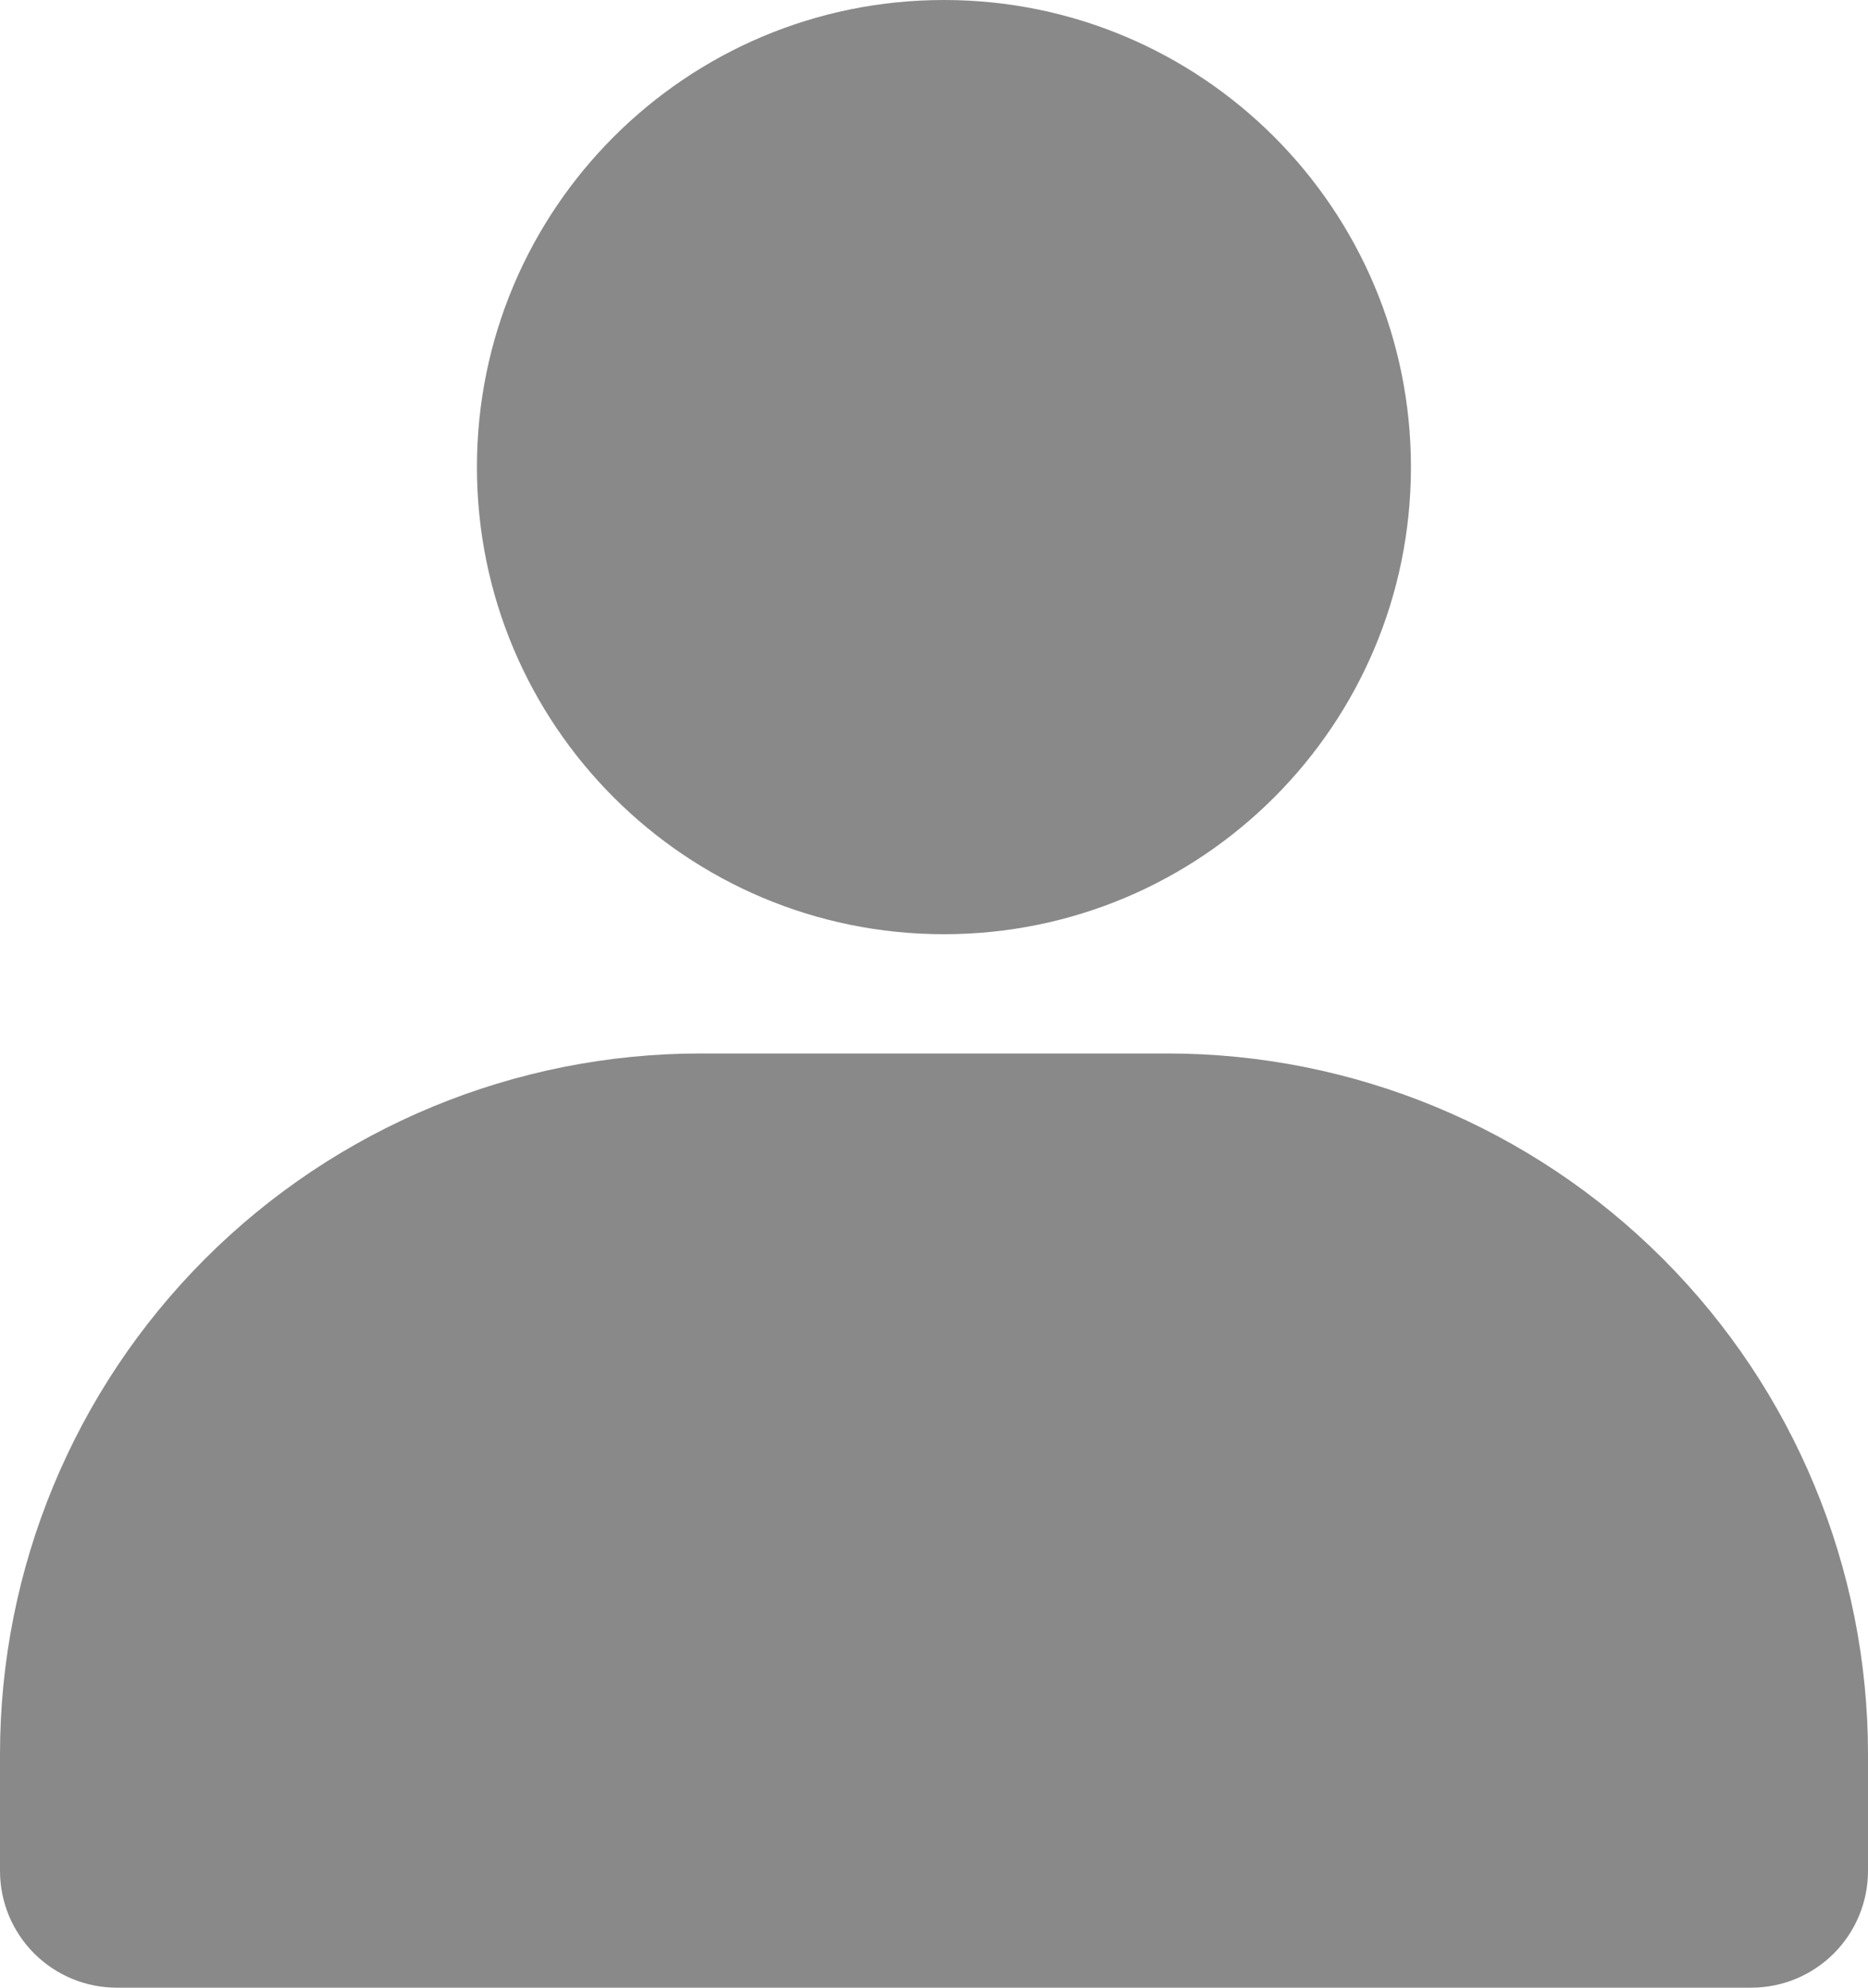
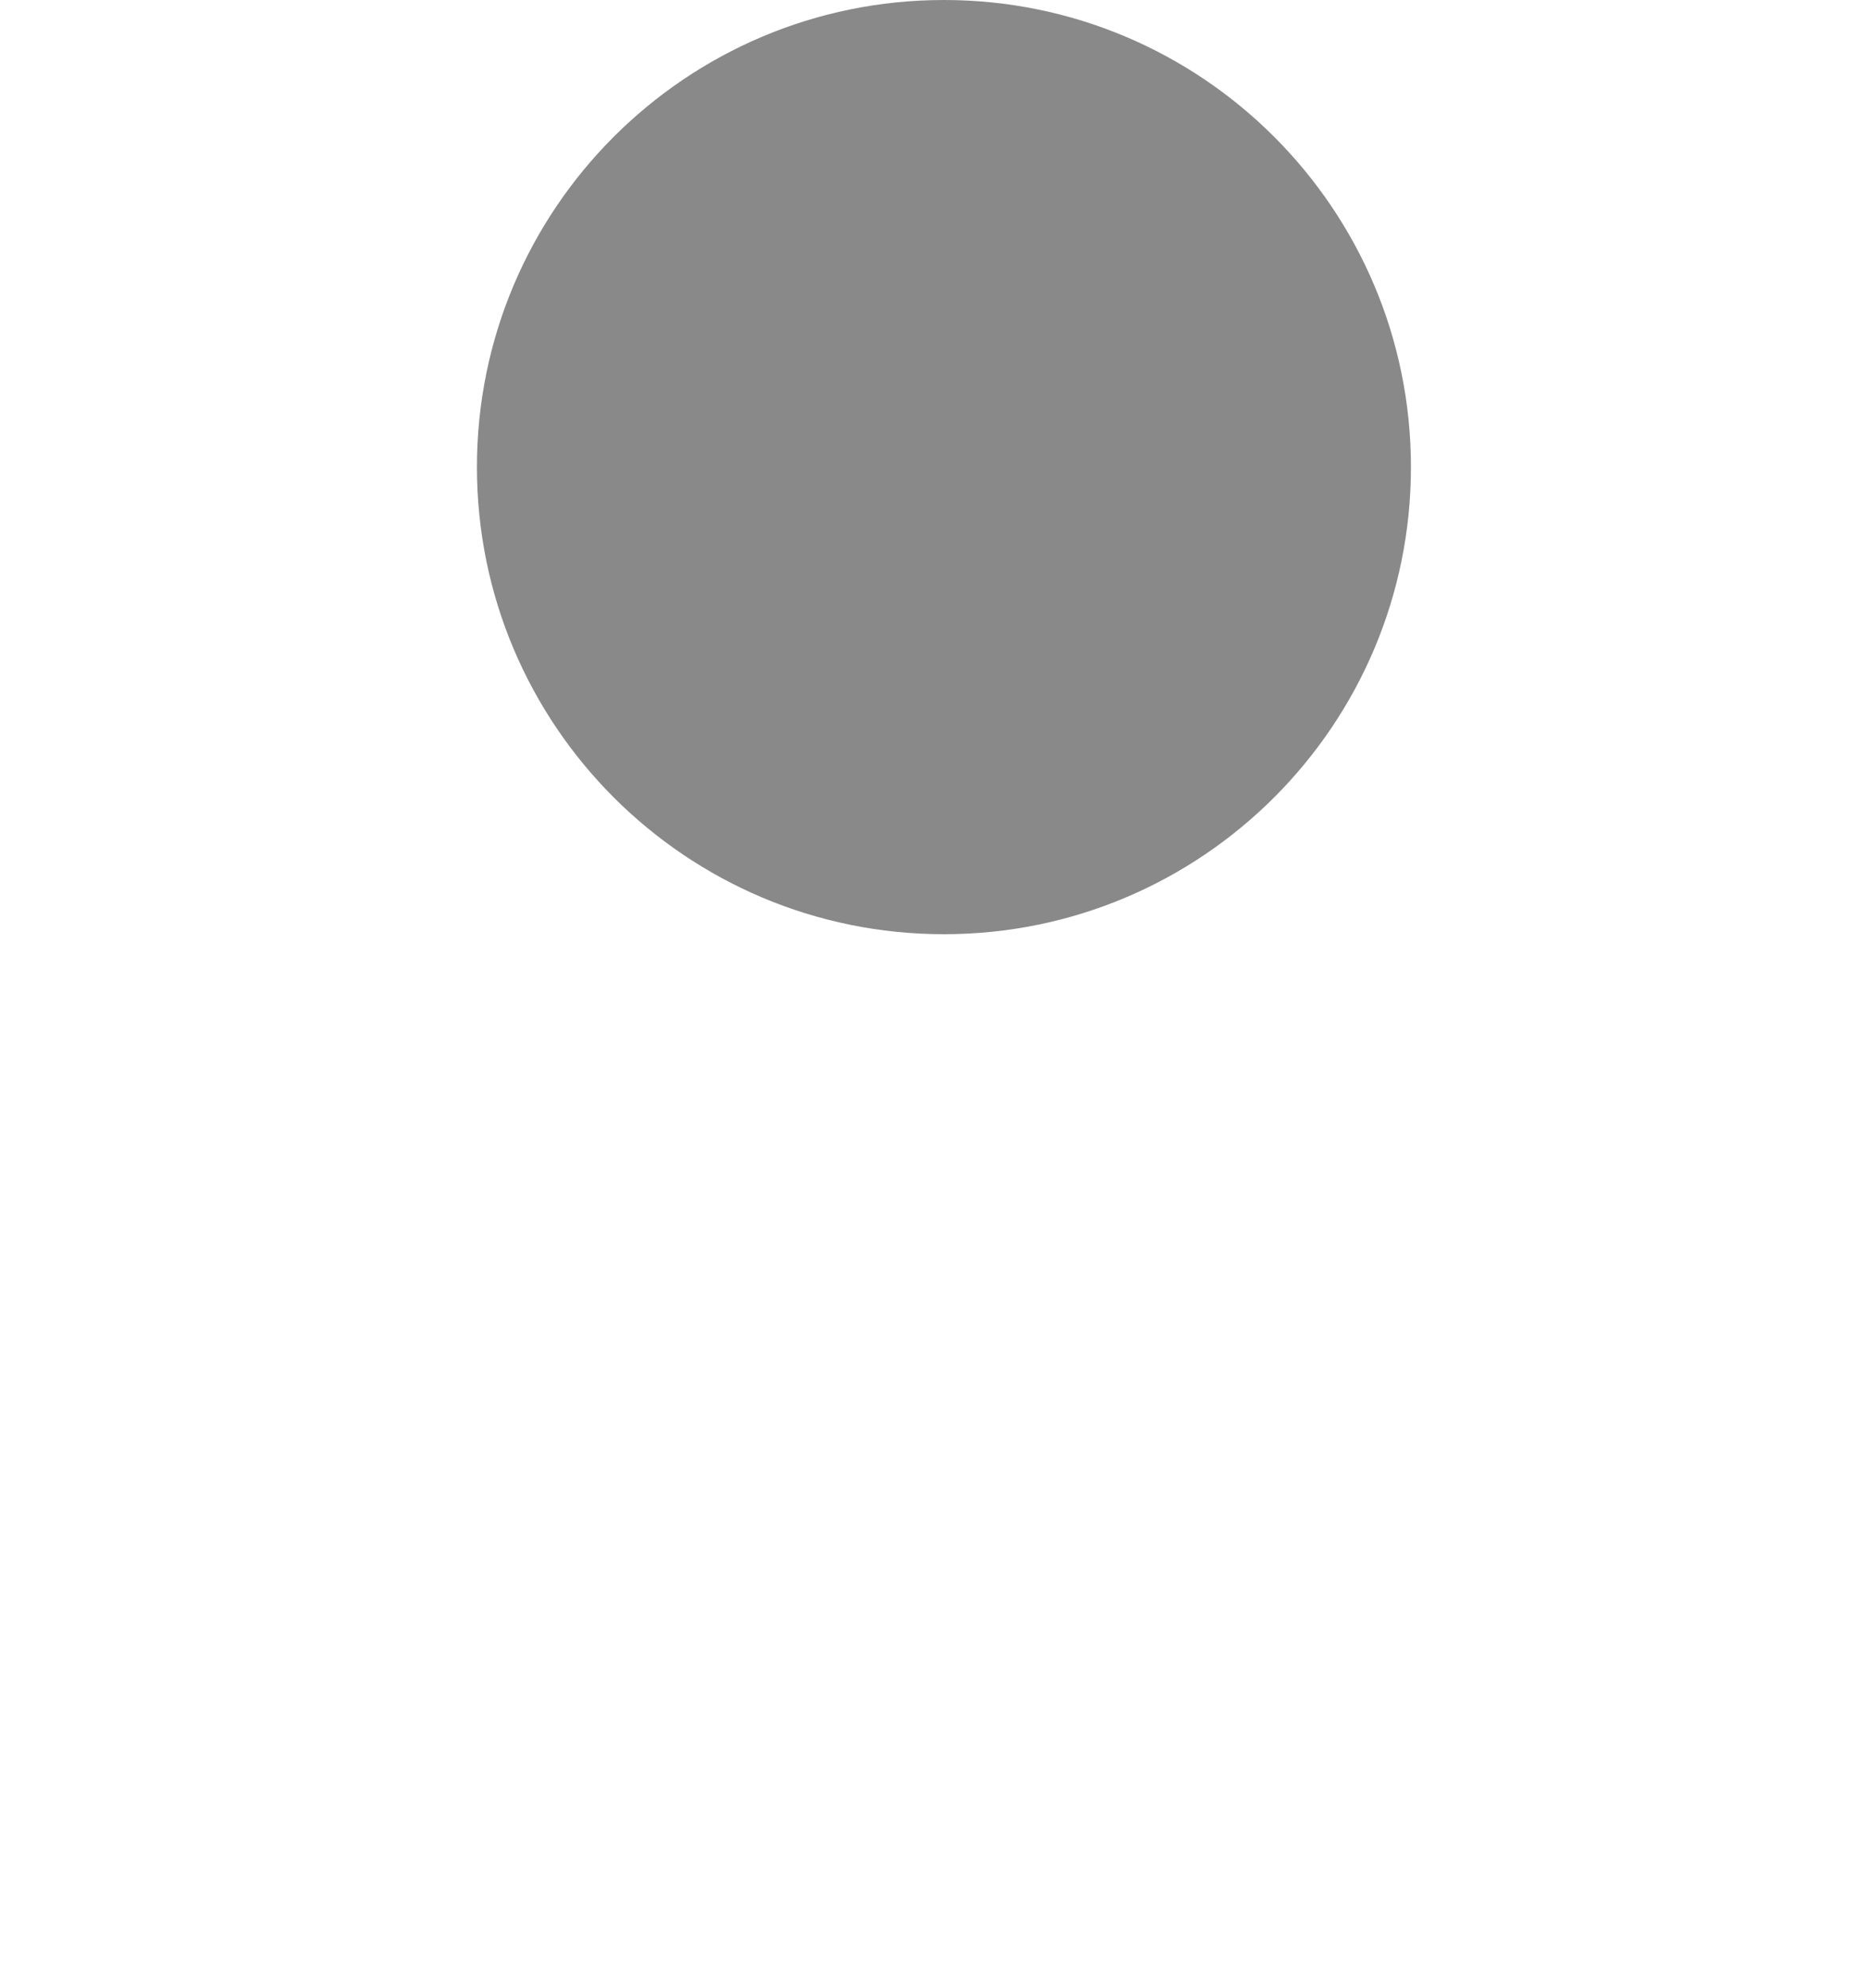
<svg xmlns="http://www.w3.org/2000/svg" width="94" height="100" viewBox="0 0 94 100" fill="none">
  <path d="M47.5 47C60.479 47 71 36.479 71 23.5C71 10.521 60.479 0 47.5 0C34.521 0 24 10.521 24 23.5C24 36.479 34.521 47 47.5 47Z" fill="#898989" />
-   <path d="M94 88.25V94.125C94 95.683 93.381 97.177 92.279 98.279C91.177 99.381 89.683 100 88.125 100H5.875C4.317 100 2.823 99.381 1.721 98.279C0.619 97.177 0 95.683 0 94.125V88.25C0 78.901 3.714 69.935 10.325 63.325C16.935 56.714 25.901 53 35.25 53H58.75C68.099 53 77.065 56.714 83.675 63.325C90.286 69.935 94 78.901 94 88.25V88.25Z" fill="#898989" />
</svg>